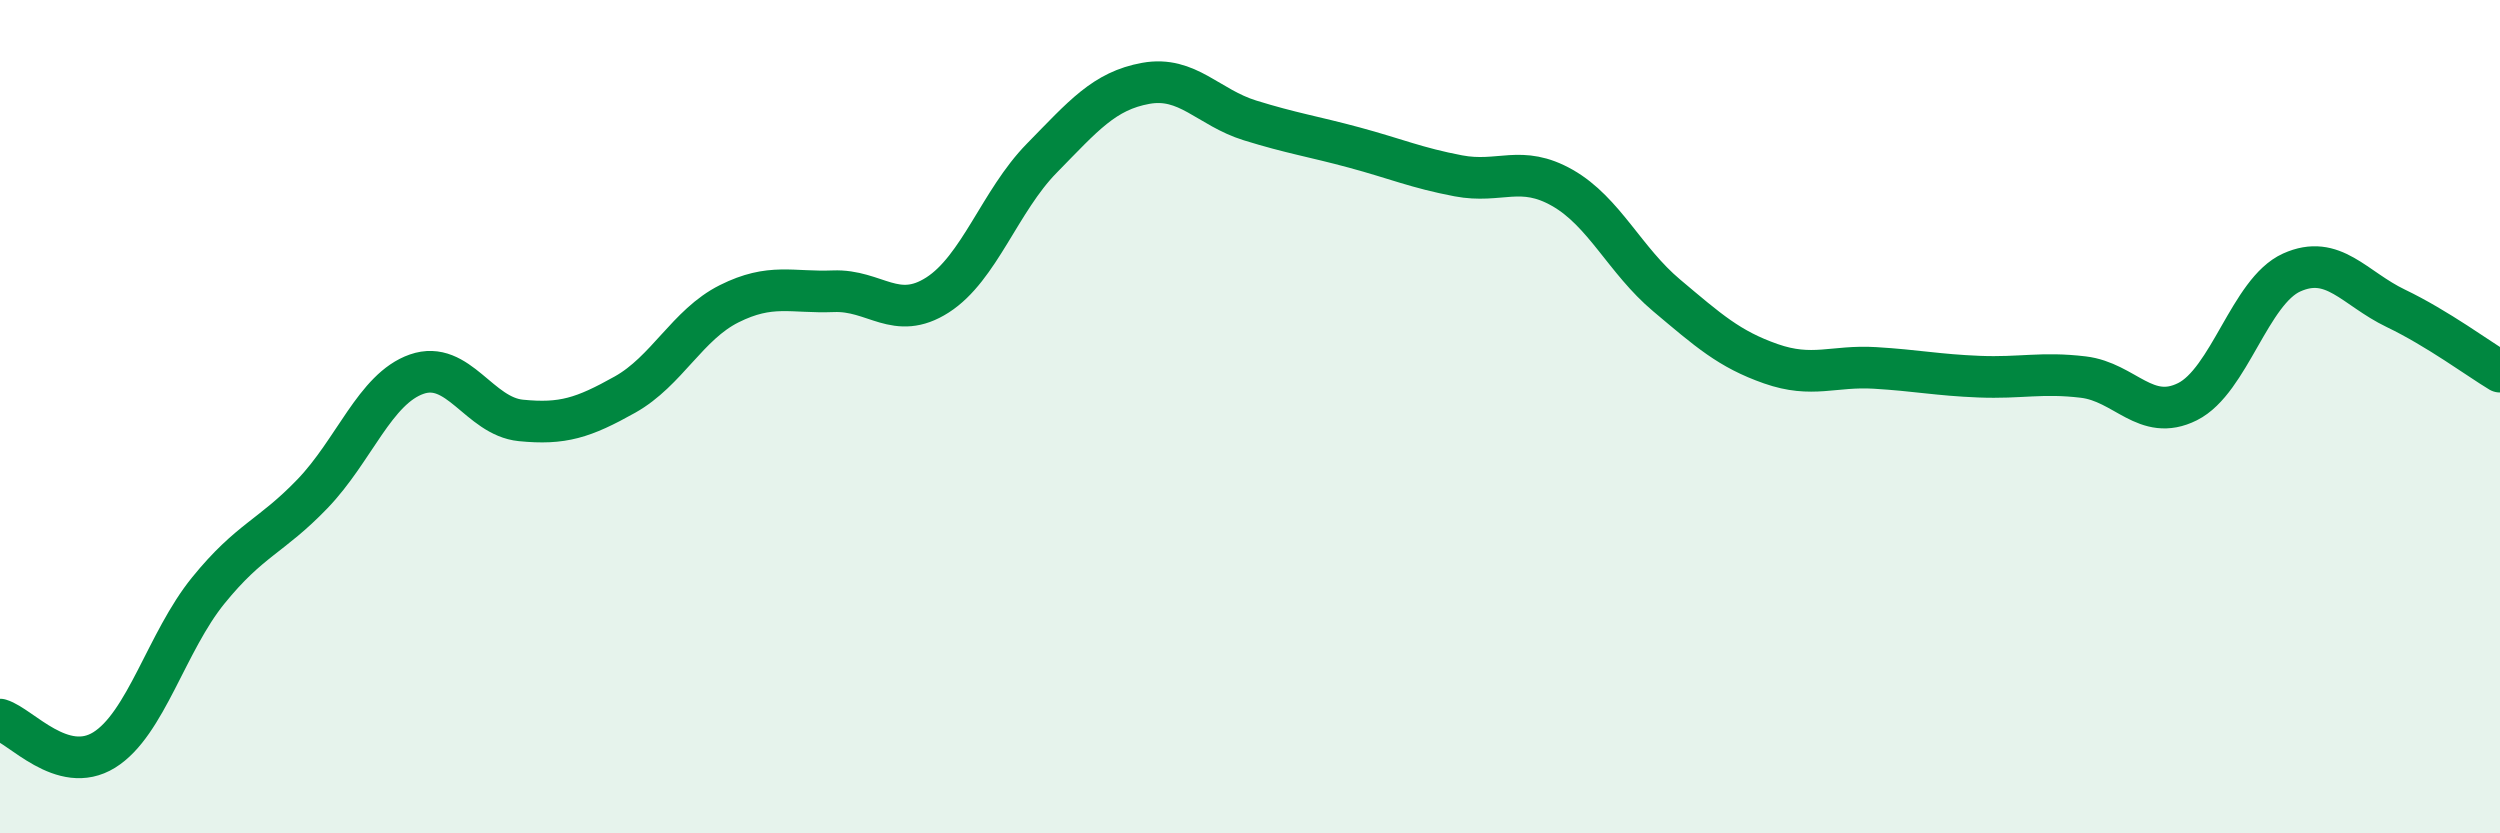
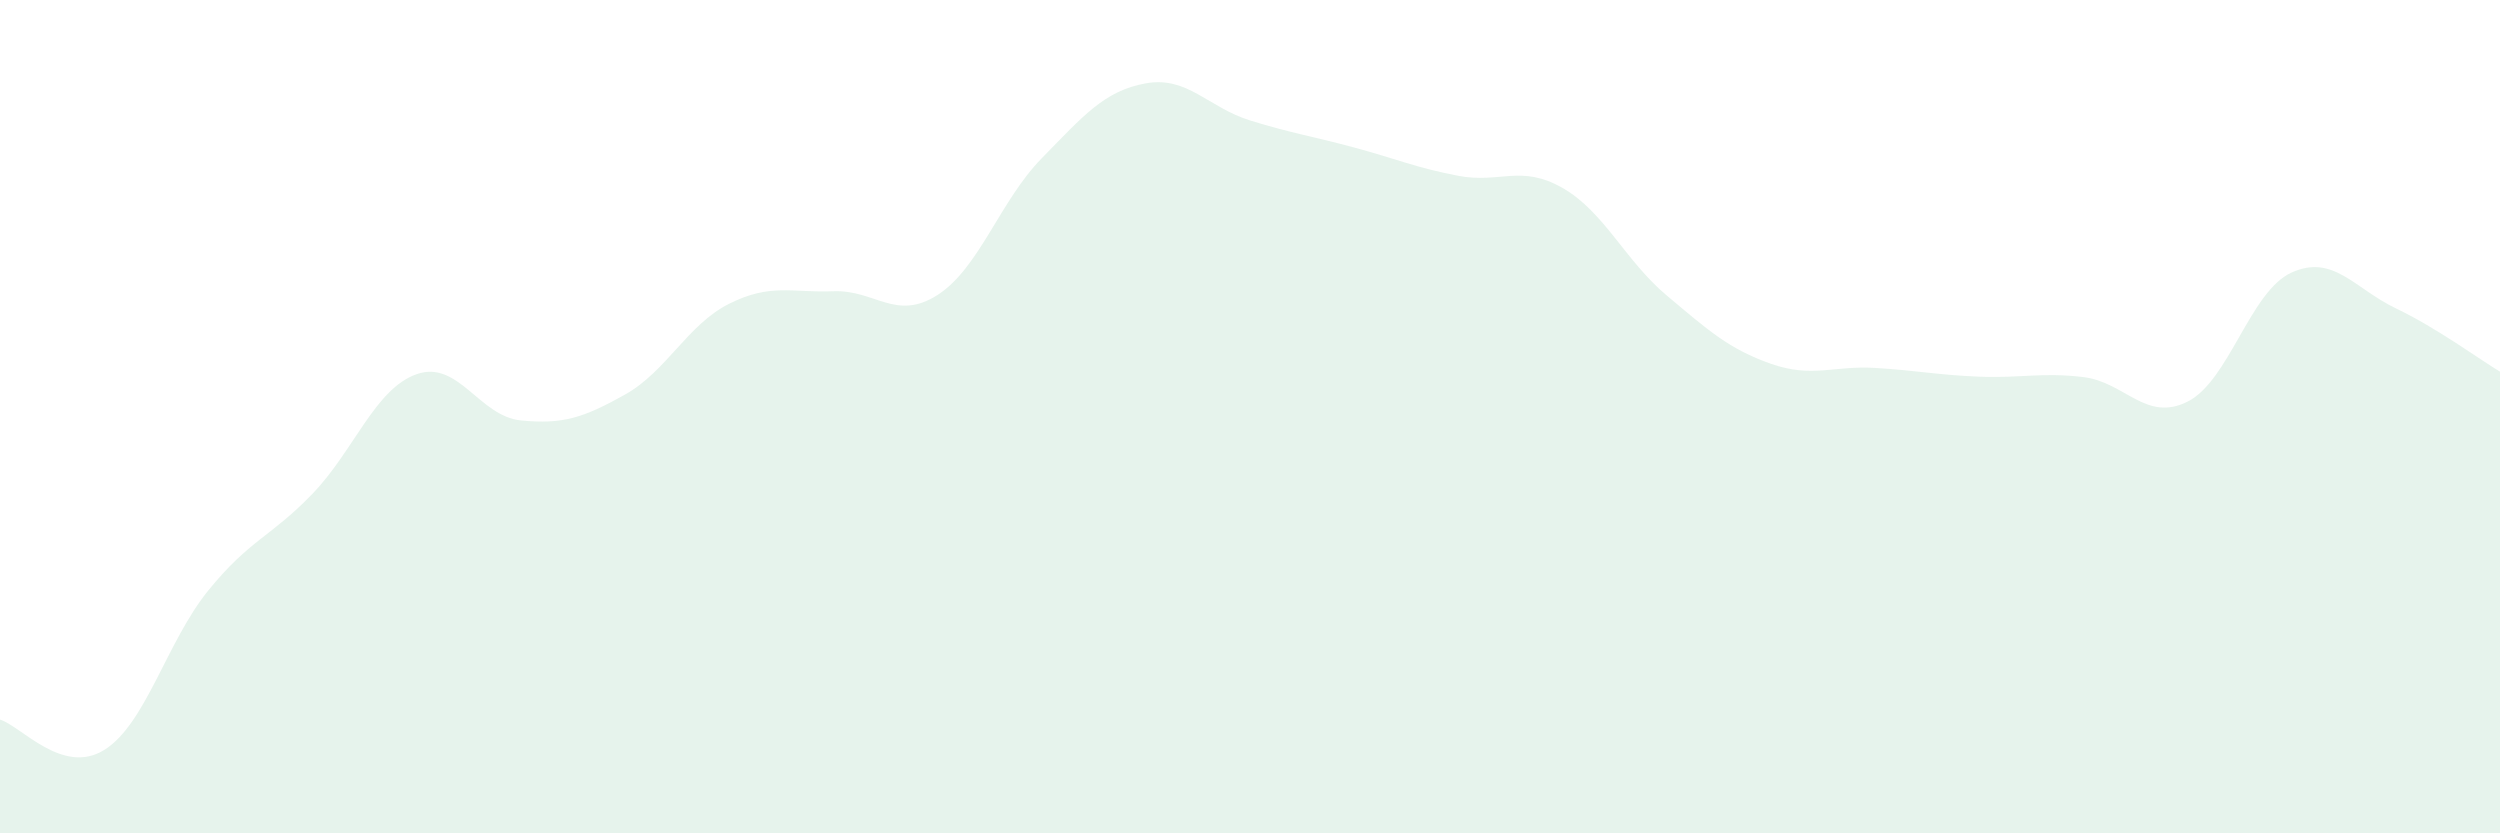
<svg xmlns="http://www.w3.org/2000/svg" width="60" height="20" viewBox="0 0 60 20">
  <path d="M 0,17.27 C 0.5,17.42 1.5,18.62 2.5,18 C 3.5,17.38 4,15.4 5,14.17 C 6,12.94 6.5,12.89 7.5,11.85 C 8.5,10.81 9,9.33 10,8.98 C 11,8.63 11.5,9.99 12.5,10.09 C 13.5,10.19 14,10.03 15,9.47 C 16,8.91 16.5,7.79 17.5,7.29 C 18.5,6.79 19,7.03 20,6.99 C 21,6.95 21.5,7.72 22.5,7.08 C 23.5,6.44 24,4.82 25,3.8 C 26,2.78 26.5,2.18 27.5,2 C 28.5,1.82 29,2.58 30,2.89 C 31,3.2 31.5,3.27 32.5,3.54 C 33.5,3.81 34,4.03 35,4.22 C 36,4.41 36.5,3.94 37.5,4.51 C 38.5,5.08 39,6.25 40,7.09 C 41,7.93 41.5,8.38 42.5,8.73 C 43.5,9.08 44,8.77 45,8.83 C 46,8.89 46.5,9 47.5,9.04 C 48.5,9.08 49,8.93 50,9.05 C 51,9.17 51.5,10.14 52.5,9.64 C 53.5,9.14 54,6.99 55,6.54 C 56,6.09 56.5,6.92 57.5,7.4 C 58.5,7.88 59.5,8.62 60,8.92L60 20L0 20Z" fill="#008740" opacity="0.1" stroke-linecap="round" stroke-linejoin="round" />
-   <path d="M 0,17.27 C 0.5,17.42 1.5,18.62 2.5,18 C 3.5,17.38 4,15.4 5,14.17 C 6,12.94 6.5,12.89 7.5,11.85 C 8.5,10.81 9,9.33 10,8.98 C 11,8.63 11.5,9.99 12.5,10.09 C 13.5,10.19 14,10.03 15,9.47 C 16,8.91 16.5,7.79 17.5,7.29 C 18.5,6.79 19,7.03 20,6.99 C 21,6.95 21.5,7.72 22.5,7.08 C 23.5,6.44 24,4.82 25,3.8 C 26,2.78 26.5,2.18 27.5,2 C 28.5,1.82 29,2.58 30,2.89 C 31,3.2 31.5,3.27 32.5,3.54 C 33.5,3.81 34,4.03 35,4.22 C 36,4.41 36.5,3.94 37.5,4.51 C 38.5,5.08 39,6.25 40,7.09 C 41,7.93 41.5,8.38 42.5,8.73 C 43.5,9.08 44,8.77 45,8.83 C 46,8.89 46.5,9 47.5,9.04 C 48.5,9.08 49,8.93 50,9.05 C 51,9.17 51.5,10.14 52.5,9.64 C 53.5,9.14 54,6.99 55,6.54 C 56,6.09 56.5,6.92 57.5,7.4 C 58.5,7.88 59.5,8.62 60,8.92" stroke="#008740" stroke-width="1" fill="none" stroke-linecap="round" stroke-linejoin="round" />
</svg>